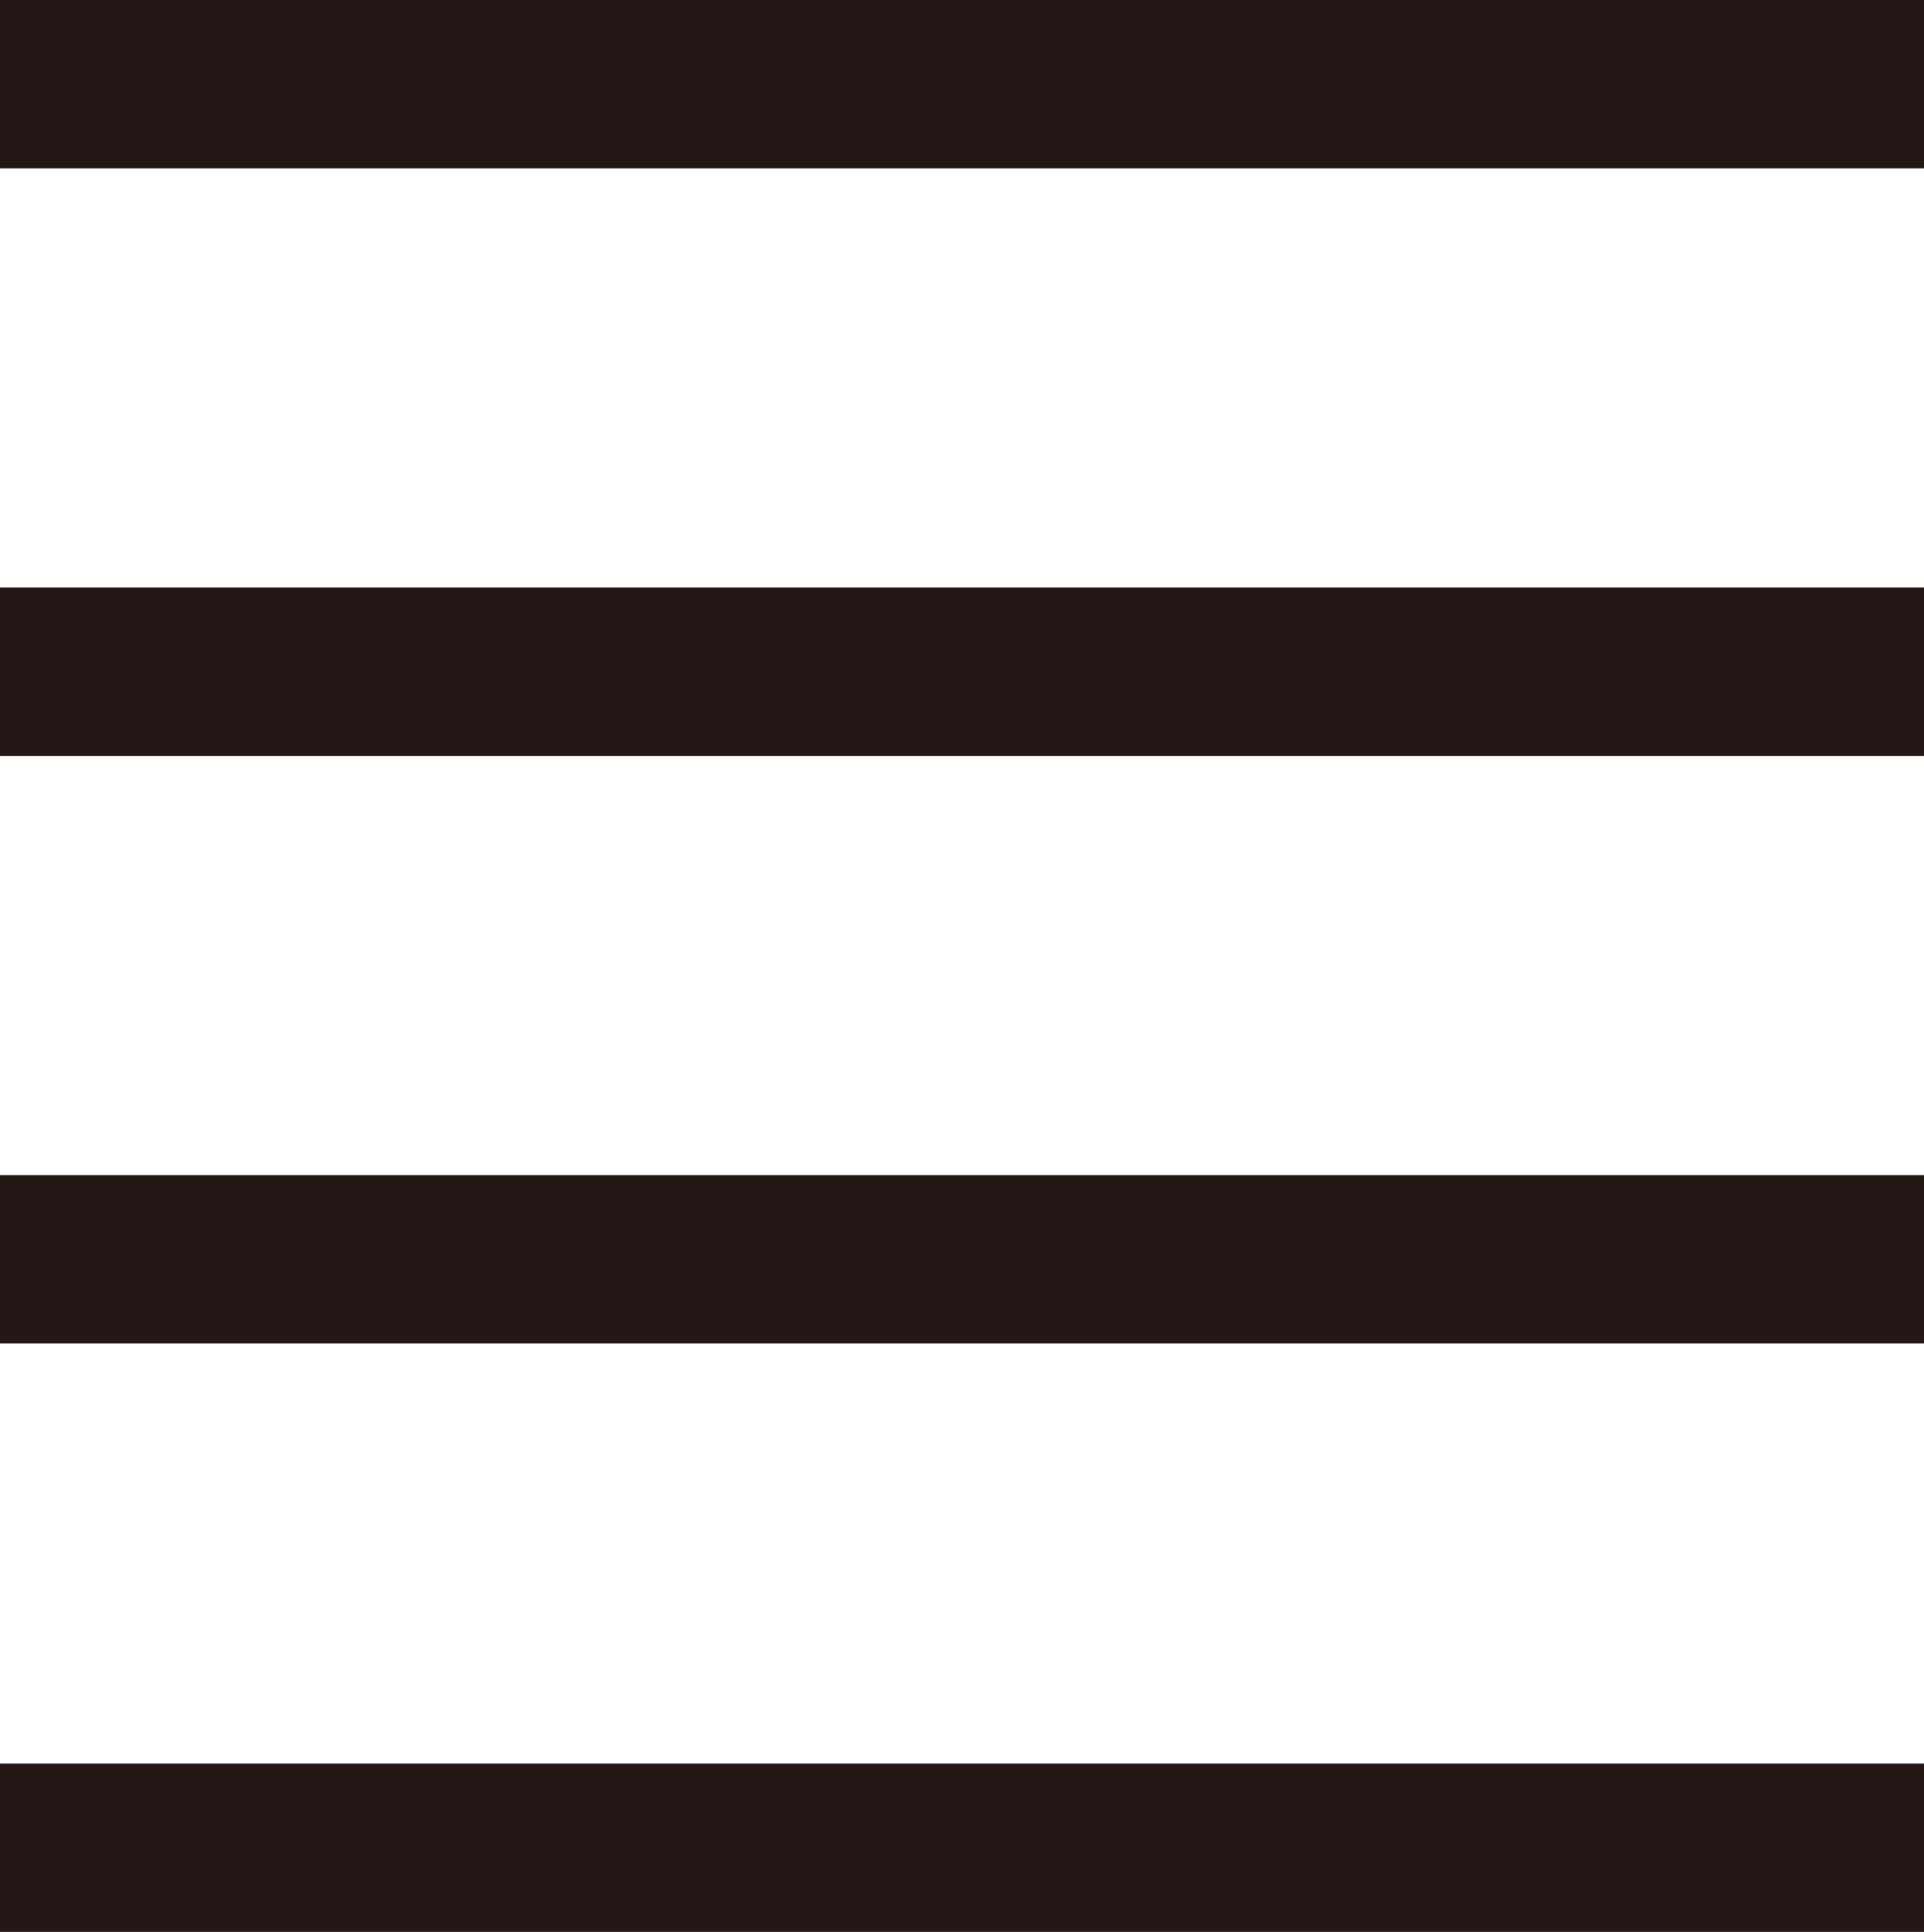
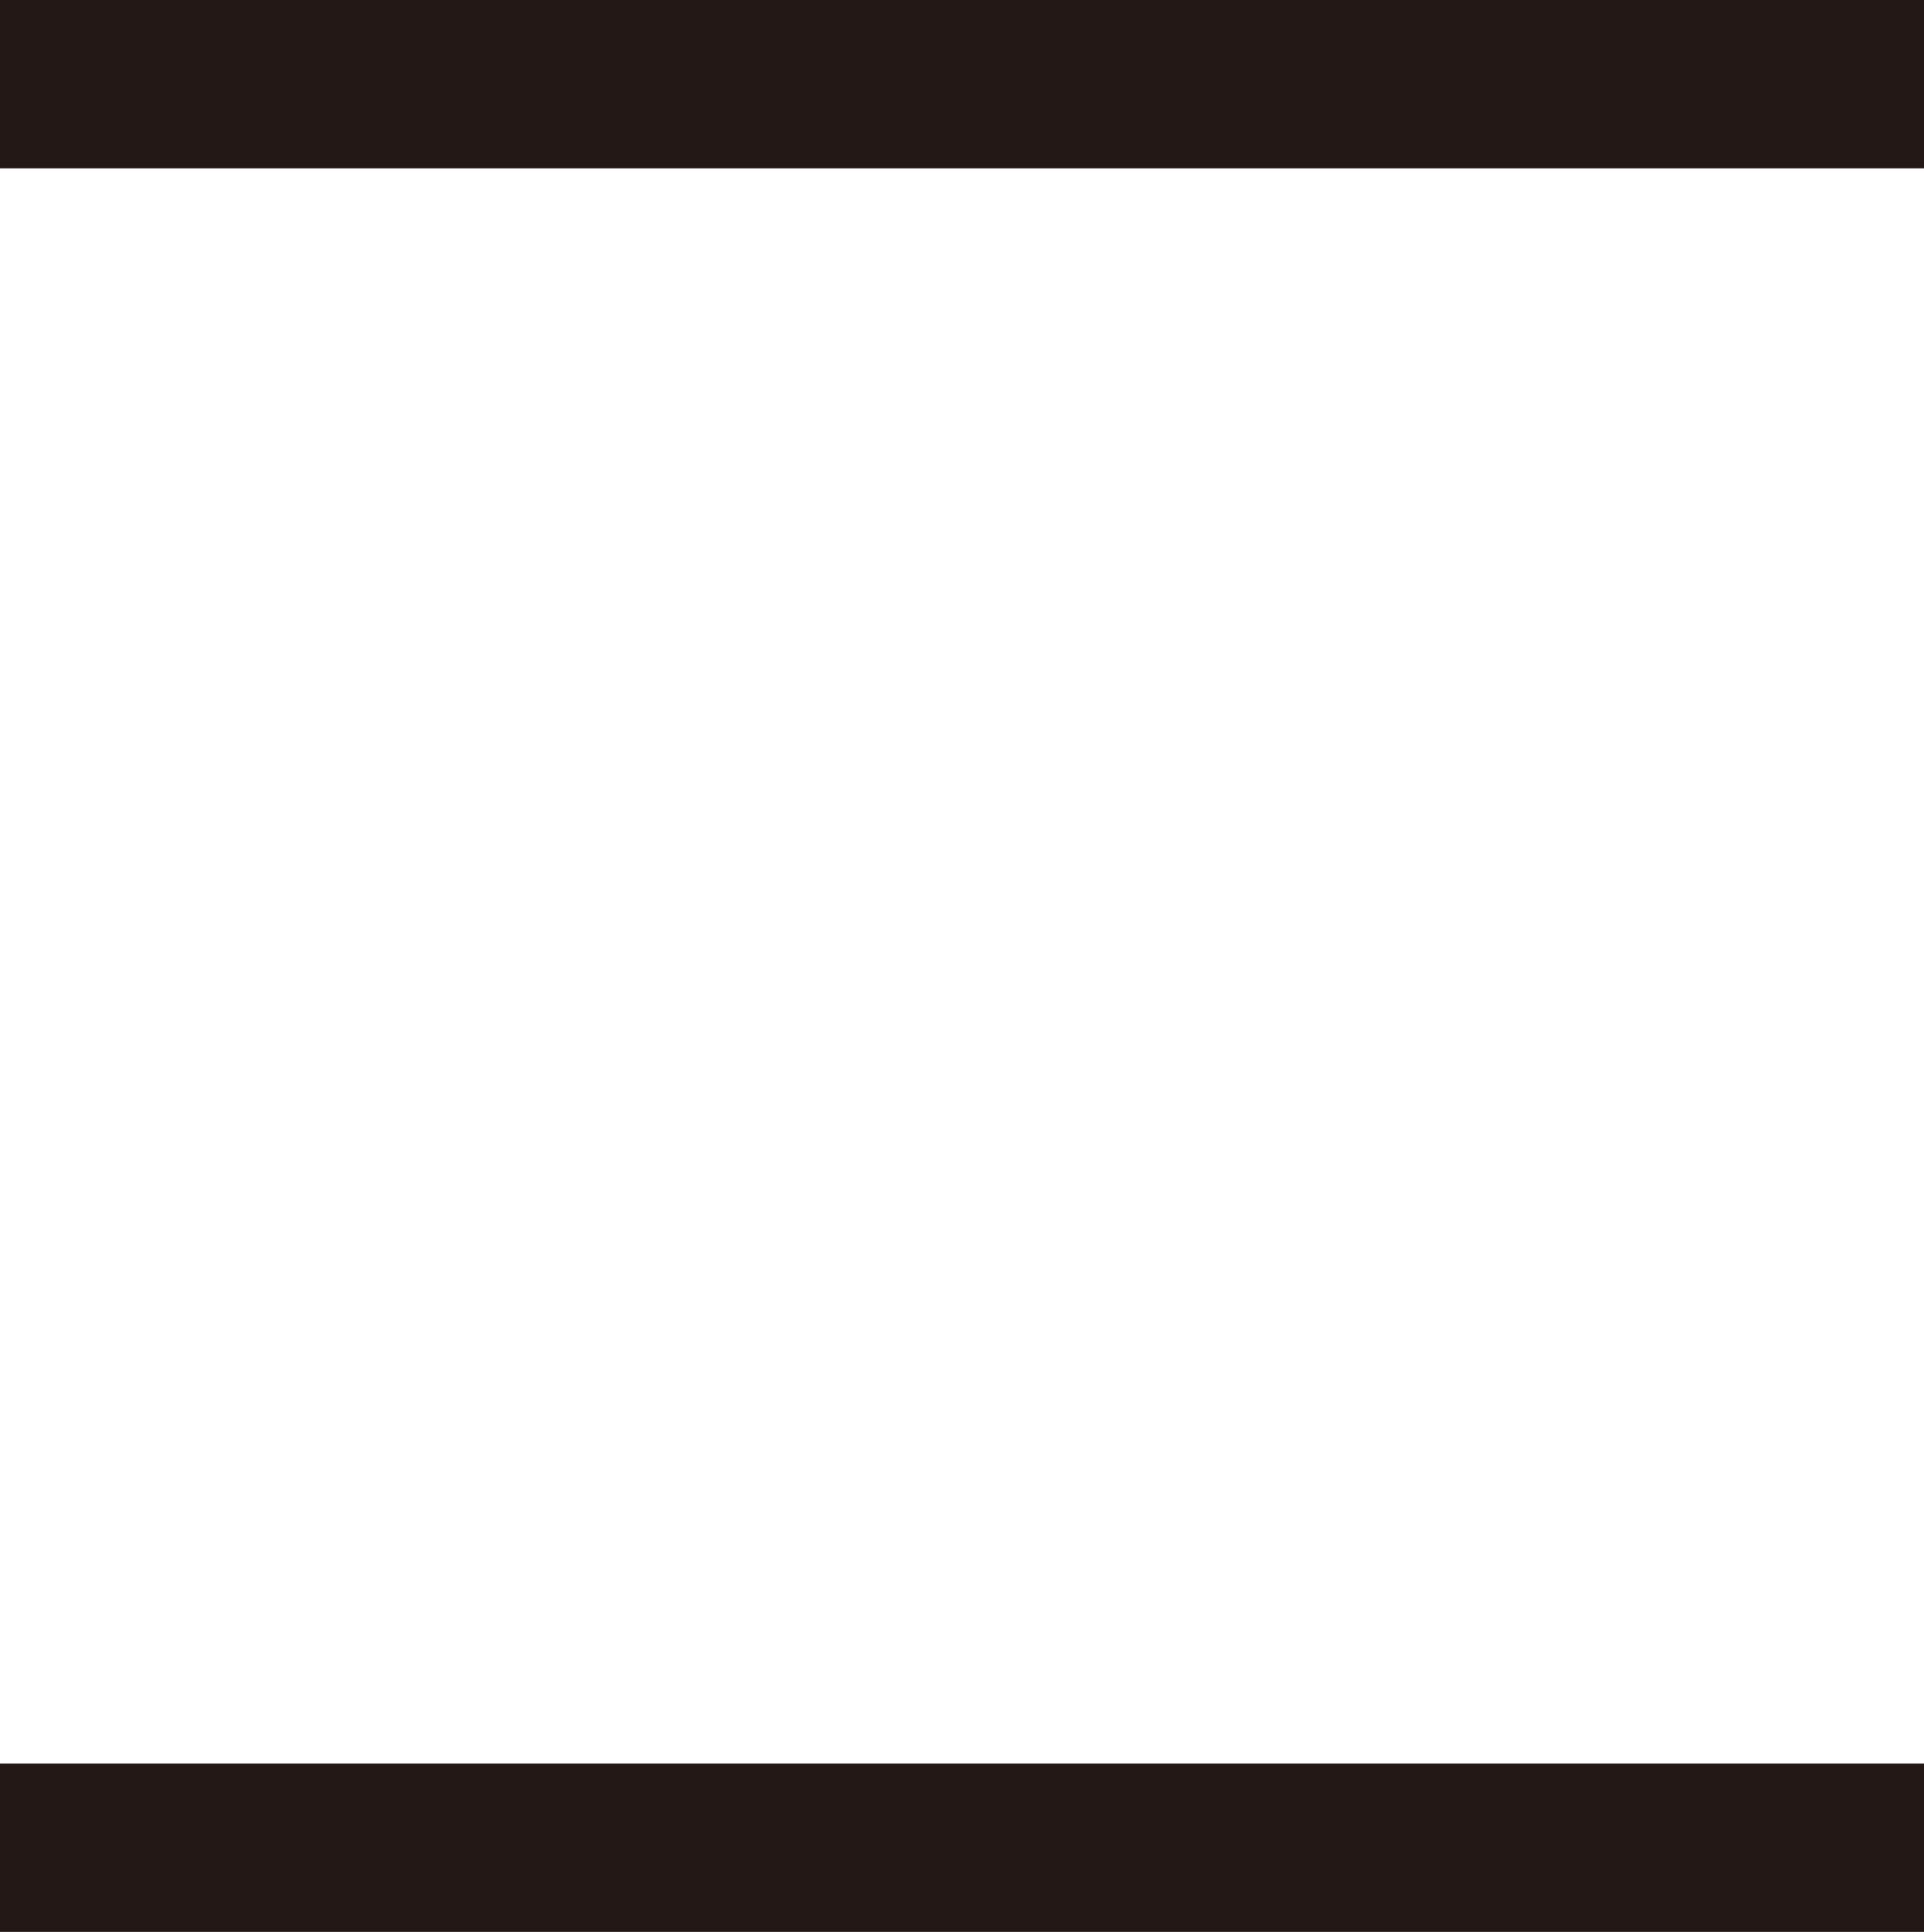
<svg xmlns="http://www.w3.org/2000/svg" viewBox="0 0 22.86 22.95">
  <defs>
    <style>.cls-1{fill:none;stroke:#231815;stroke-miterlimit:10;stroke-width:2px;}</style>
  </defs>
  <g id="レイヤー_2" data-name="レイヤー 2">
    <g id="レイヤー_1-2" data-name="レイヤー 1">
      <line class="cls-1" y1="1" x2="22.86" y2="1" />
-       <line class="cls-1" y1="7.98" x2="22.86" y2="7.98" />
-       <line class="cls-1" y1="14.96" x2="22.86" y2="14.96" />
      <line class="cls-1" y1="21.95" x2="22.86" y2="21.95" />
    </g>
  </g>
</svg>